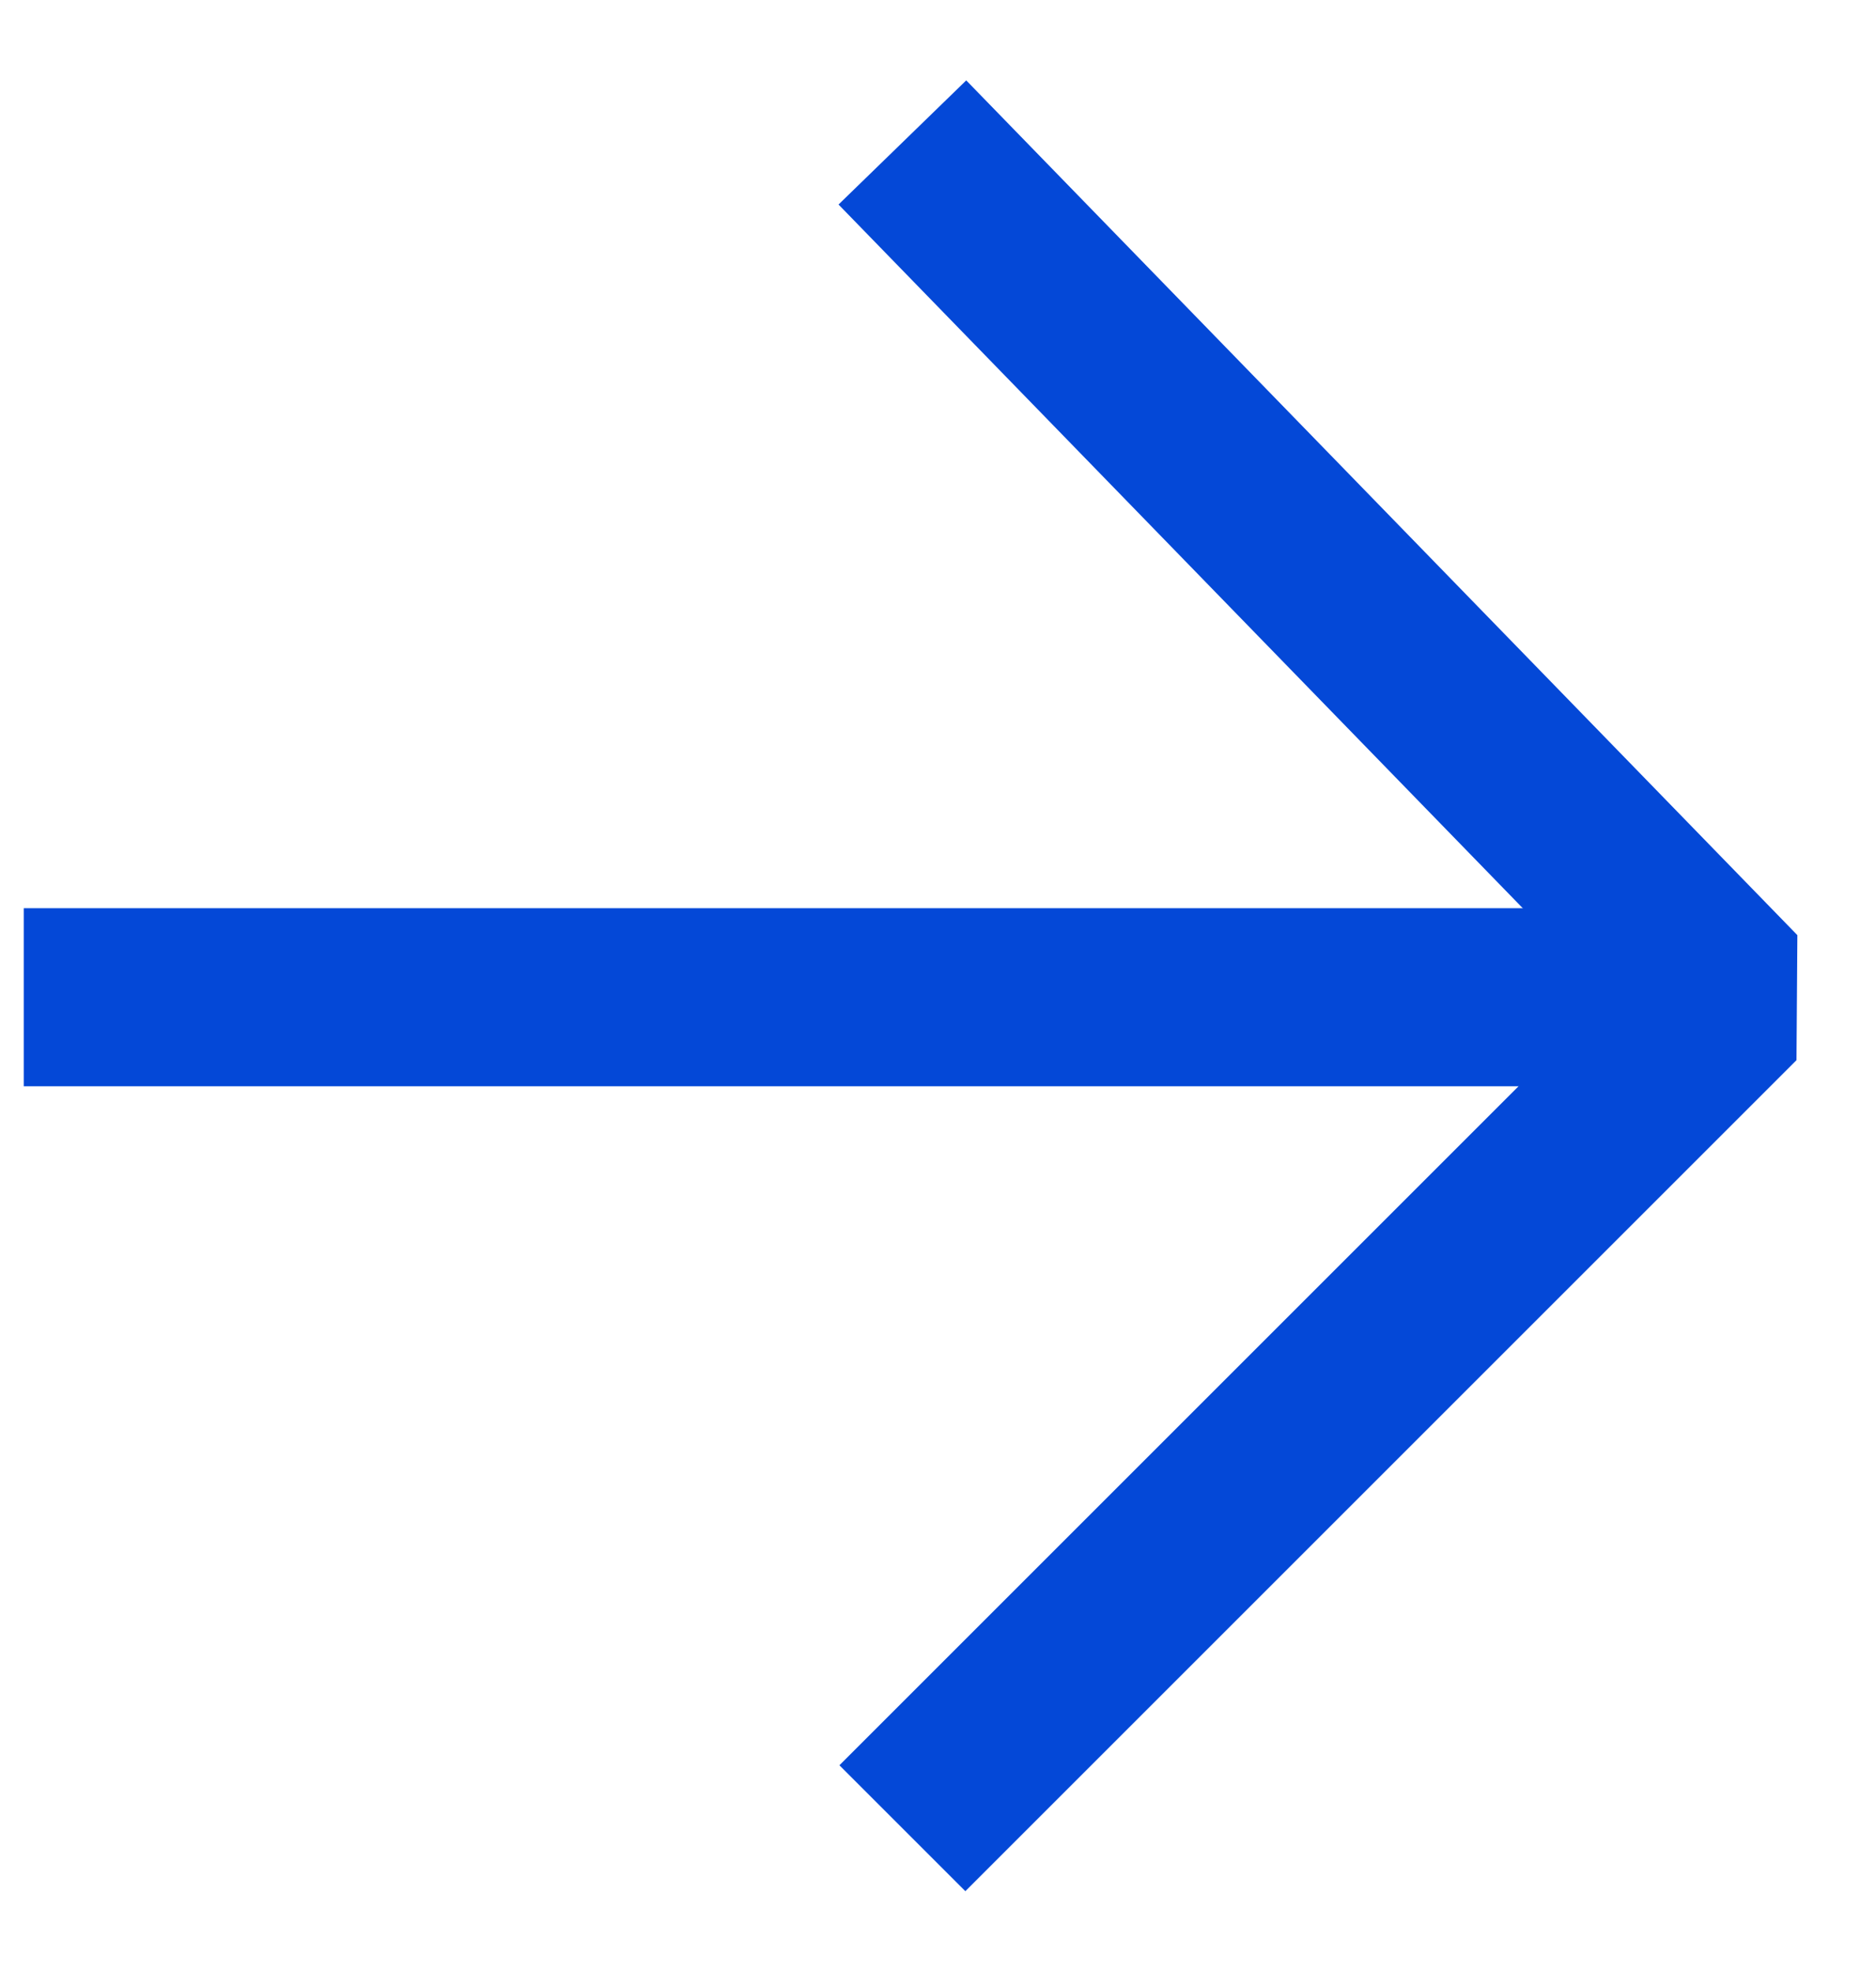
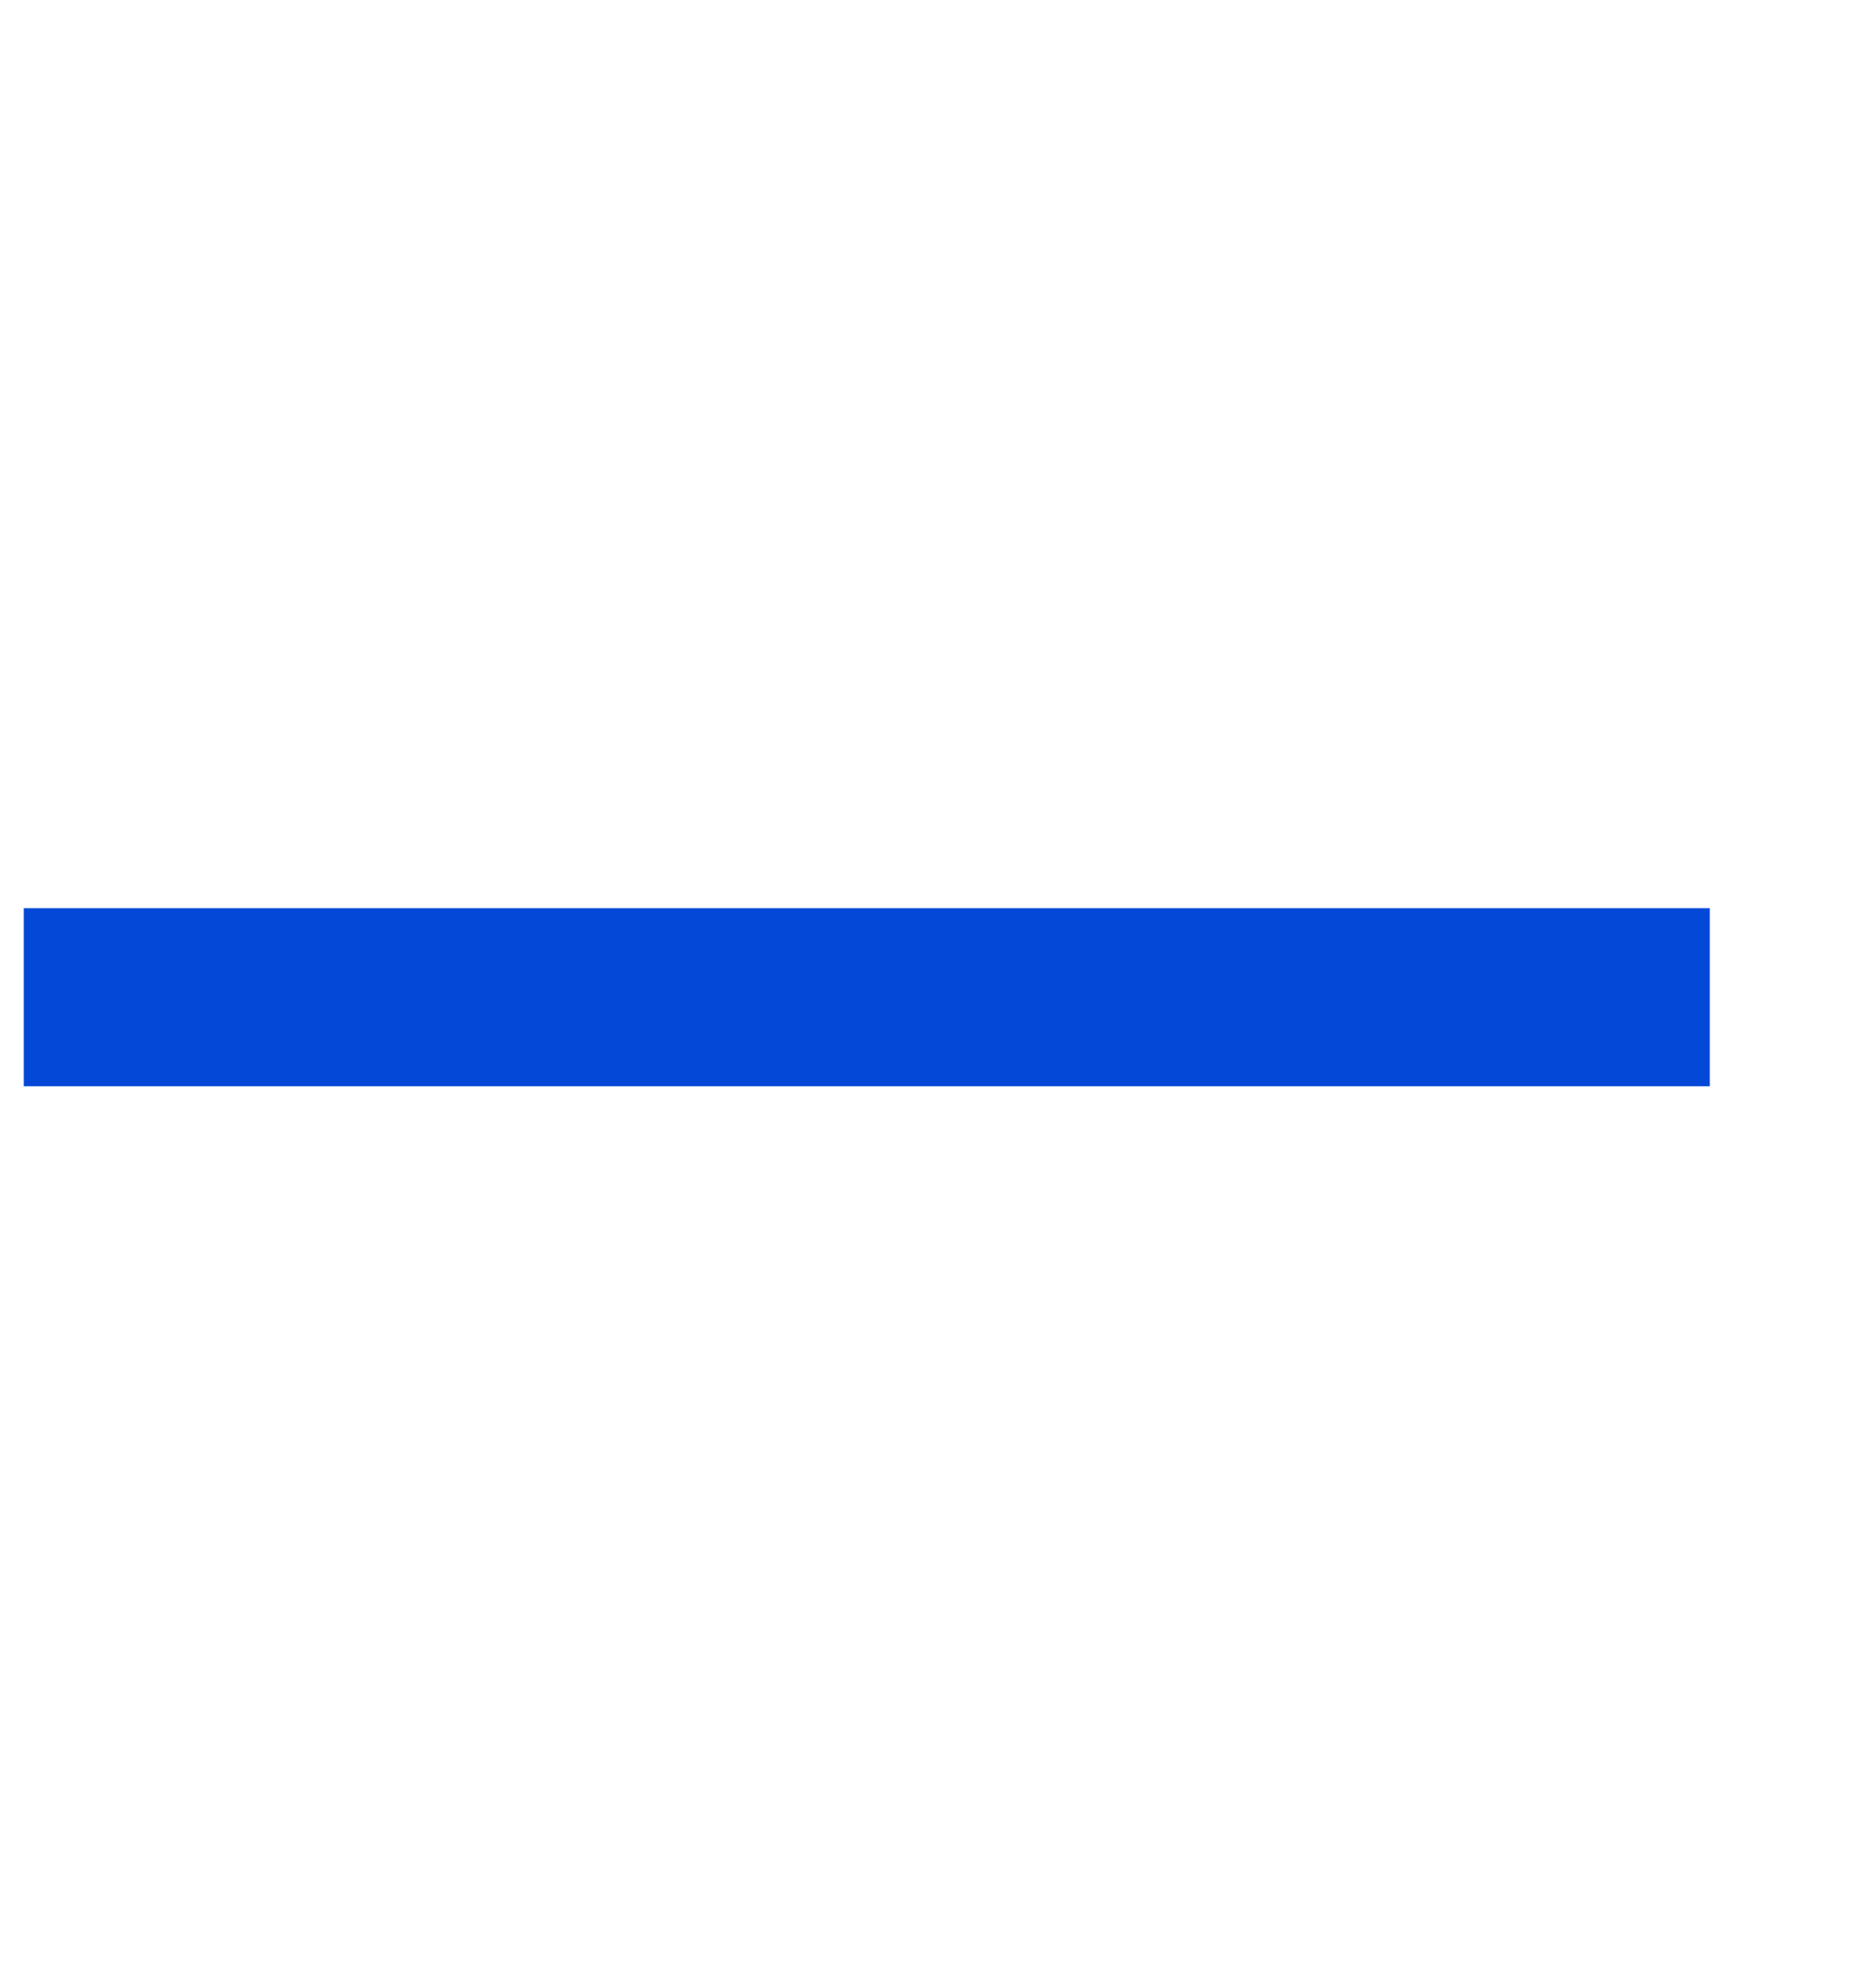
<svg xmlns="http://www.w3.org/2000/svg" version="1.1" id="Layer_1" x="0px" y="0px" viewBox="0 0 7.9 8.3" style="enable-background:new 0 0 7.9 8.3;" xml:space="preserve">
  <style type="text/css">
	.st0{fill:none;stroke:#0448D7;stroke-width:0.75;stroke-linejoin:bevel;stroke-miterlimit:10;}
</style>
  <g id="XMLID_582_">
    <g id="XMLID_584_">
      <line id="XMLID_586_" class="st0" x1="0.1" y1="4.2" x2="7.2" y2="4.2" />
-       <polyline id="XMLID_585_" class="st0" points="3.8,0.6 7.3,4.2 3.8,7.7   " />
    </g>
  </g>
</svg>